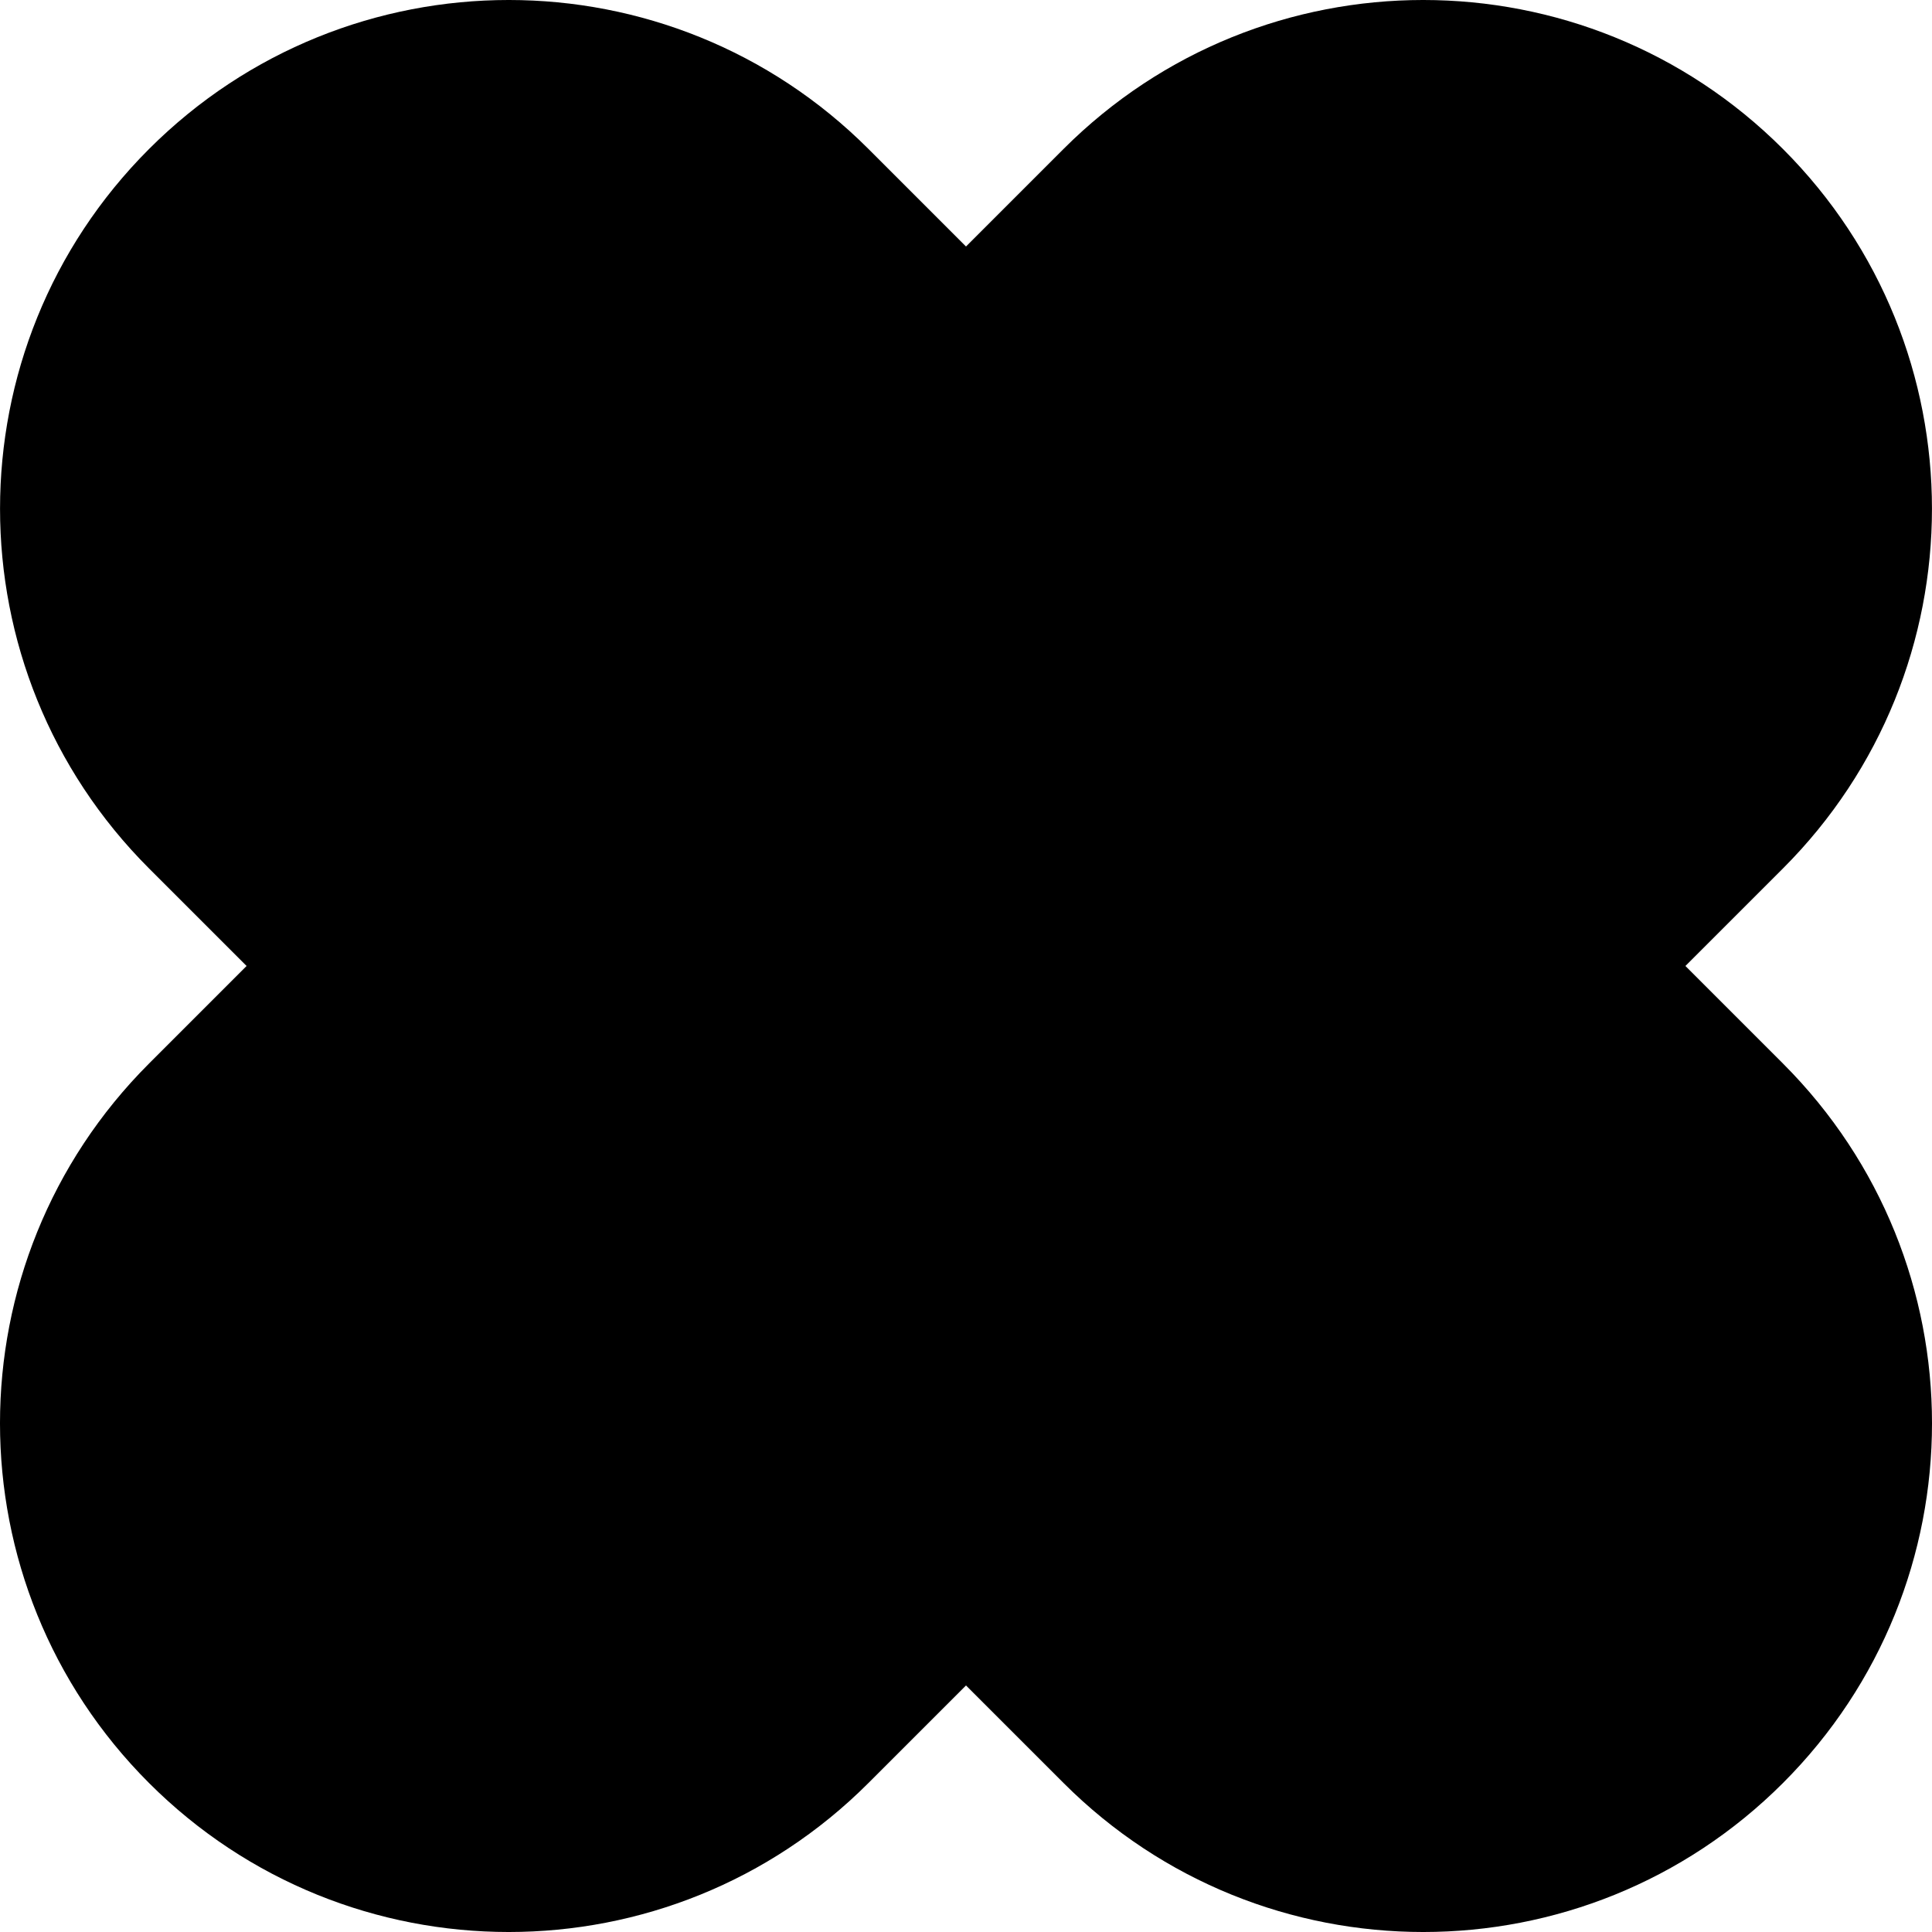
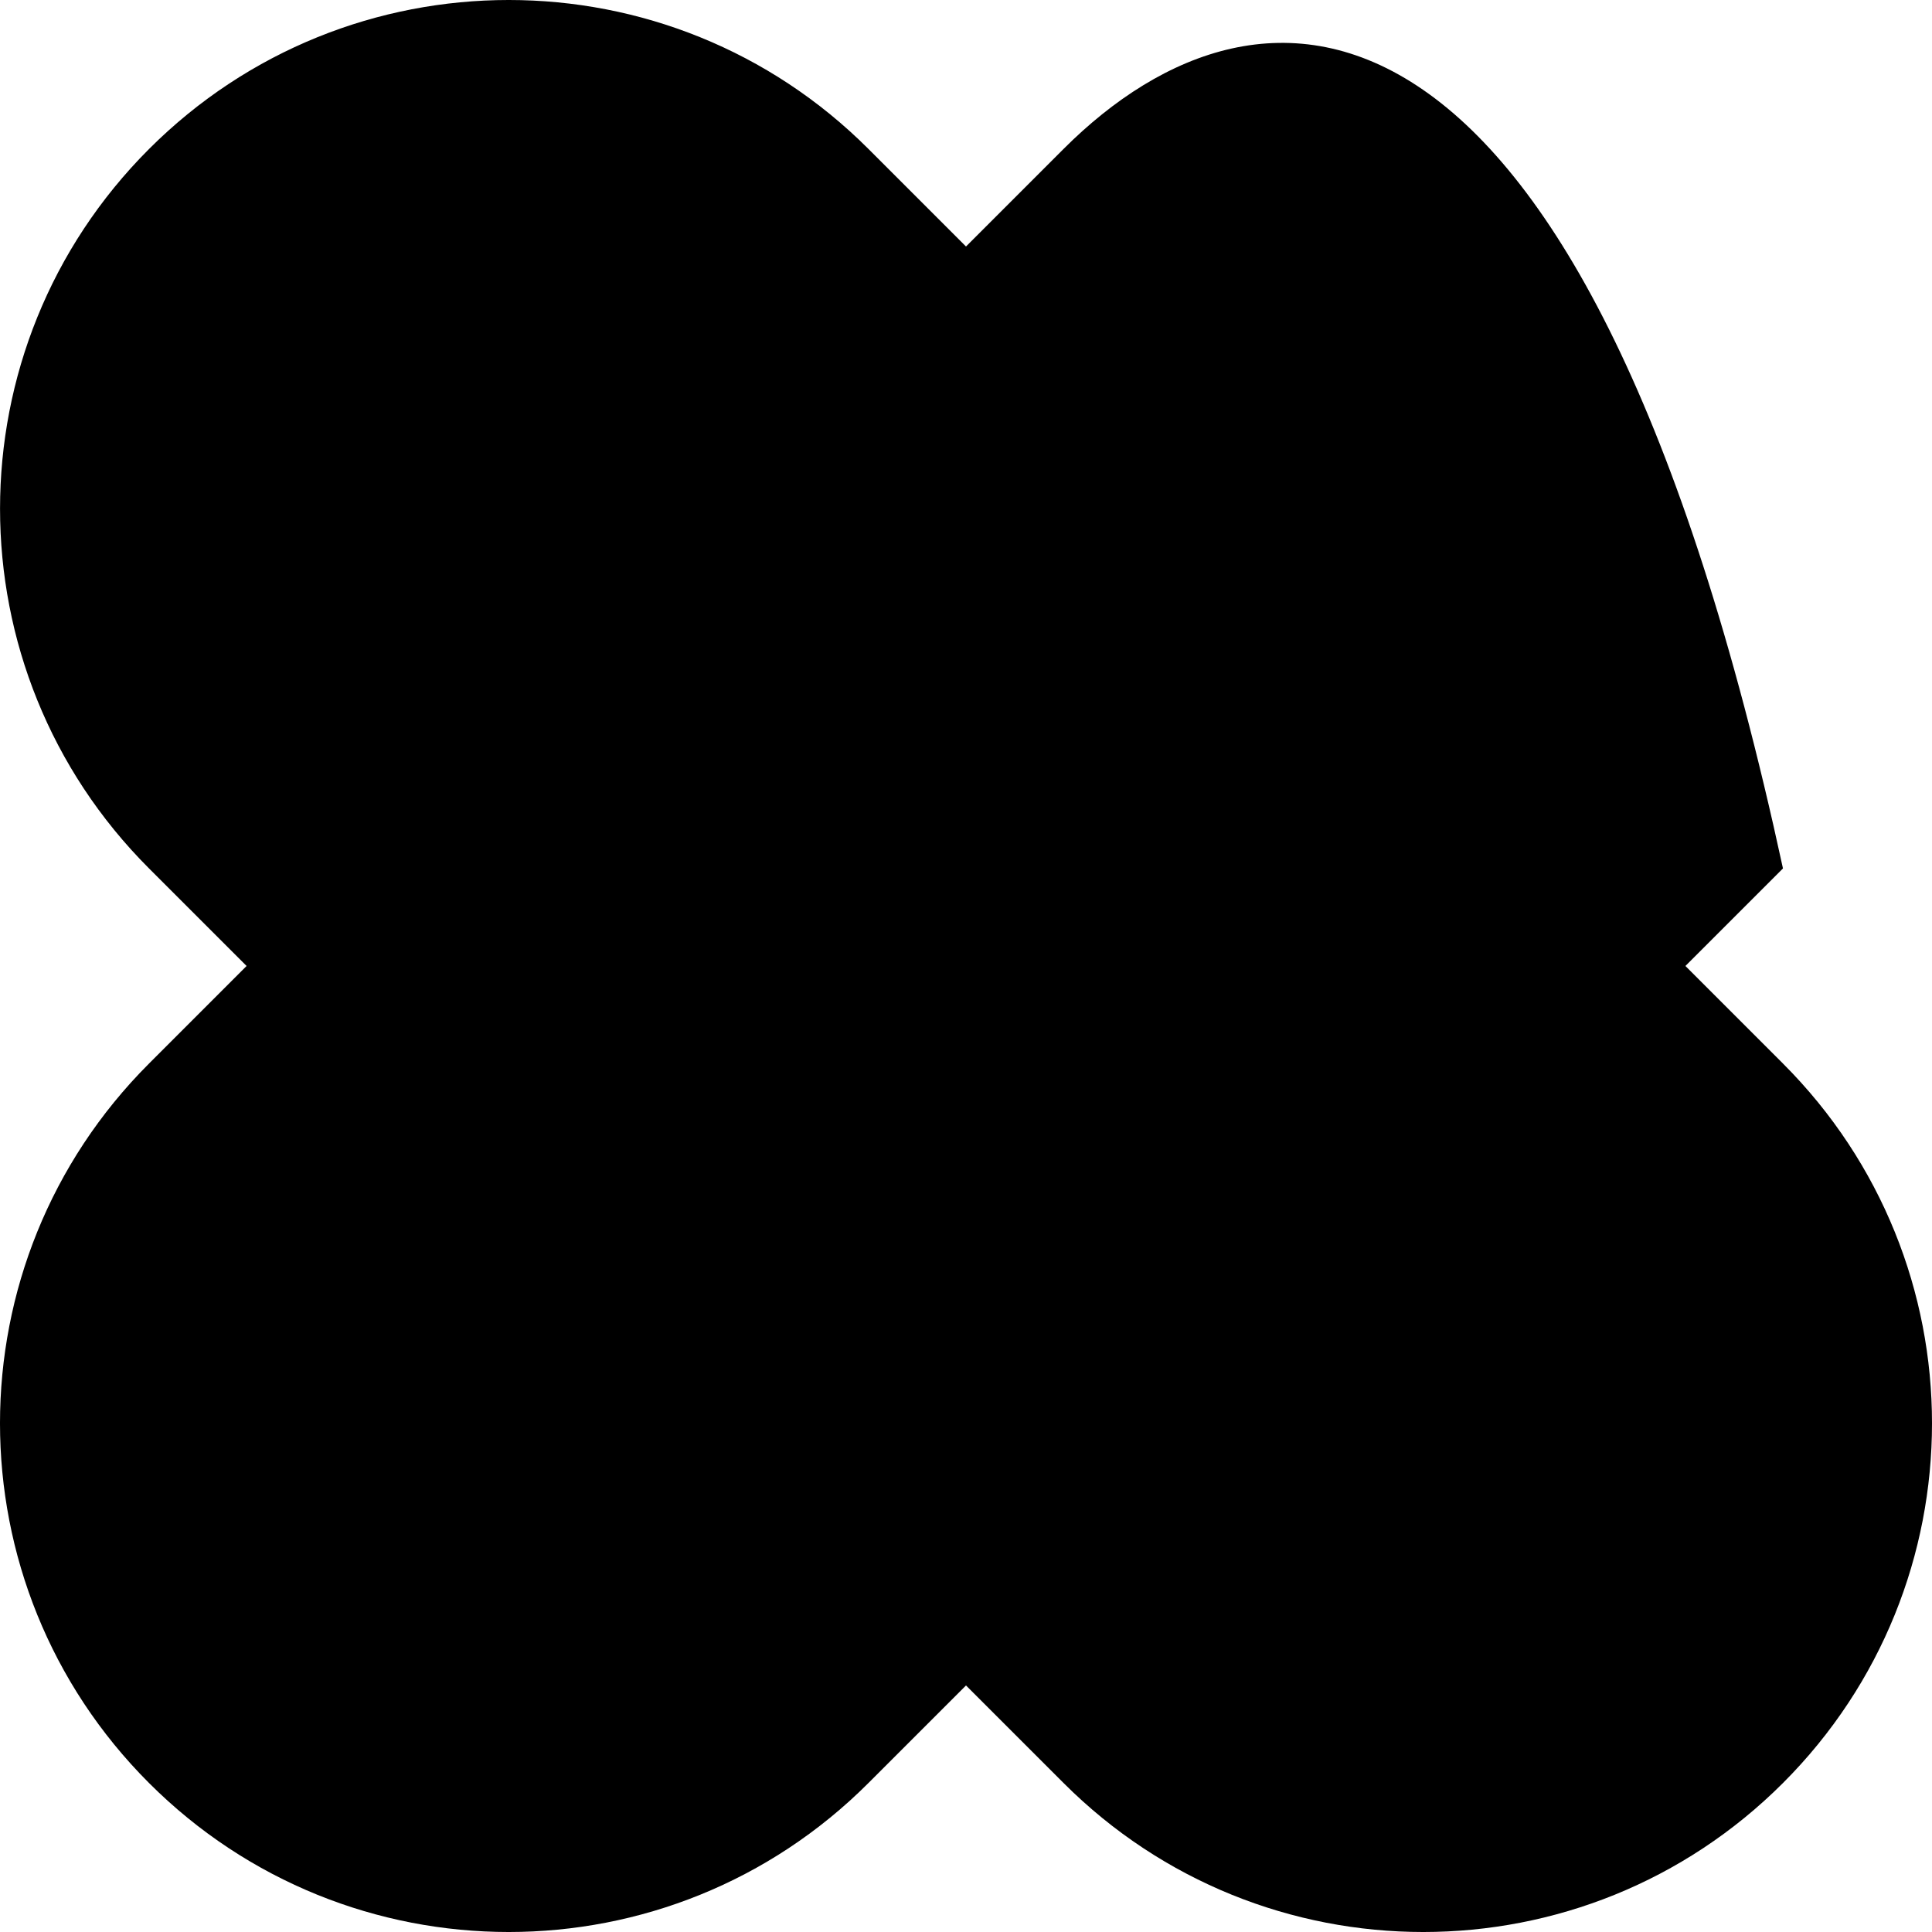
<svg xmlns="http://www.w3.org/2000/svg" width="80" height="80" viewBox="0 0 80 80" fill="none">
-   <path d="M6.171 6.17C-2.055 14.396 -2.055 27.734 6.171 35.96L10.211 39.999L6.17 44.04C-2.057 52.266 -2.057 65.604 6.17 73.83C14.397 82.057 27.735 82.057 35.961 73.83L40 69.792L44.039 73.83C52.265 82.057 65.603 82.057 73.83 73.83C82.057 65.604 82.057 52.266 73.83 44.04L69.789 39.999L73.829 35.96C82.055 27.734 82.055 14.396 73.829 6.17C65.602 -2.057 52.264 -2.057 44.037 6.17L40 10.207L35.963 6.17C27.736 -2.057 14.398 -2.057 6.171 6.17Z" fill="#000000" />
+   <path d="M6.171 6.17C-2.055 14.396 -2.055 27.734 6.171 35.96L10.211 39.999L6.17 44.04C-2.057 52.266 -2.057 65.604 6.17 73.83C14.397 82.057 27.735 82.057 35.961 73.83L40 69.792L44.039 73.83C52.265 82.057 65.603 82.057 73.83 73.83C82.057 65.604 82.057 52.266 73.83 44.04L69.789 39.999L73.829 35.96C65.602 -2.057 52.264 -2.057 44.037 6.17L40 10.207L35.963 6.17C27.736 -2.057 14.398 -2.057 6.171 6.17Z" fill="#000000" />
</svg>